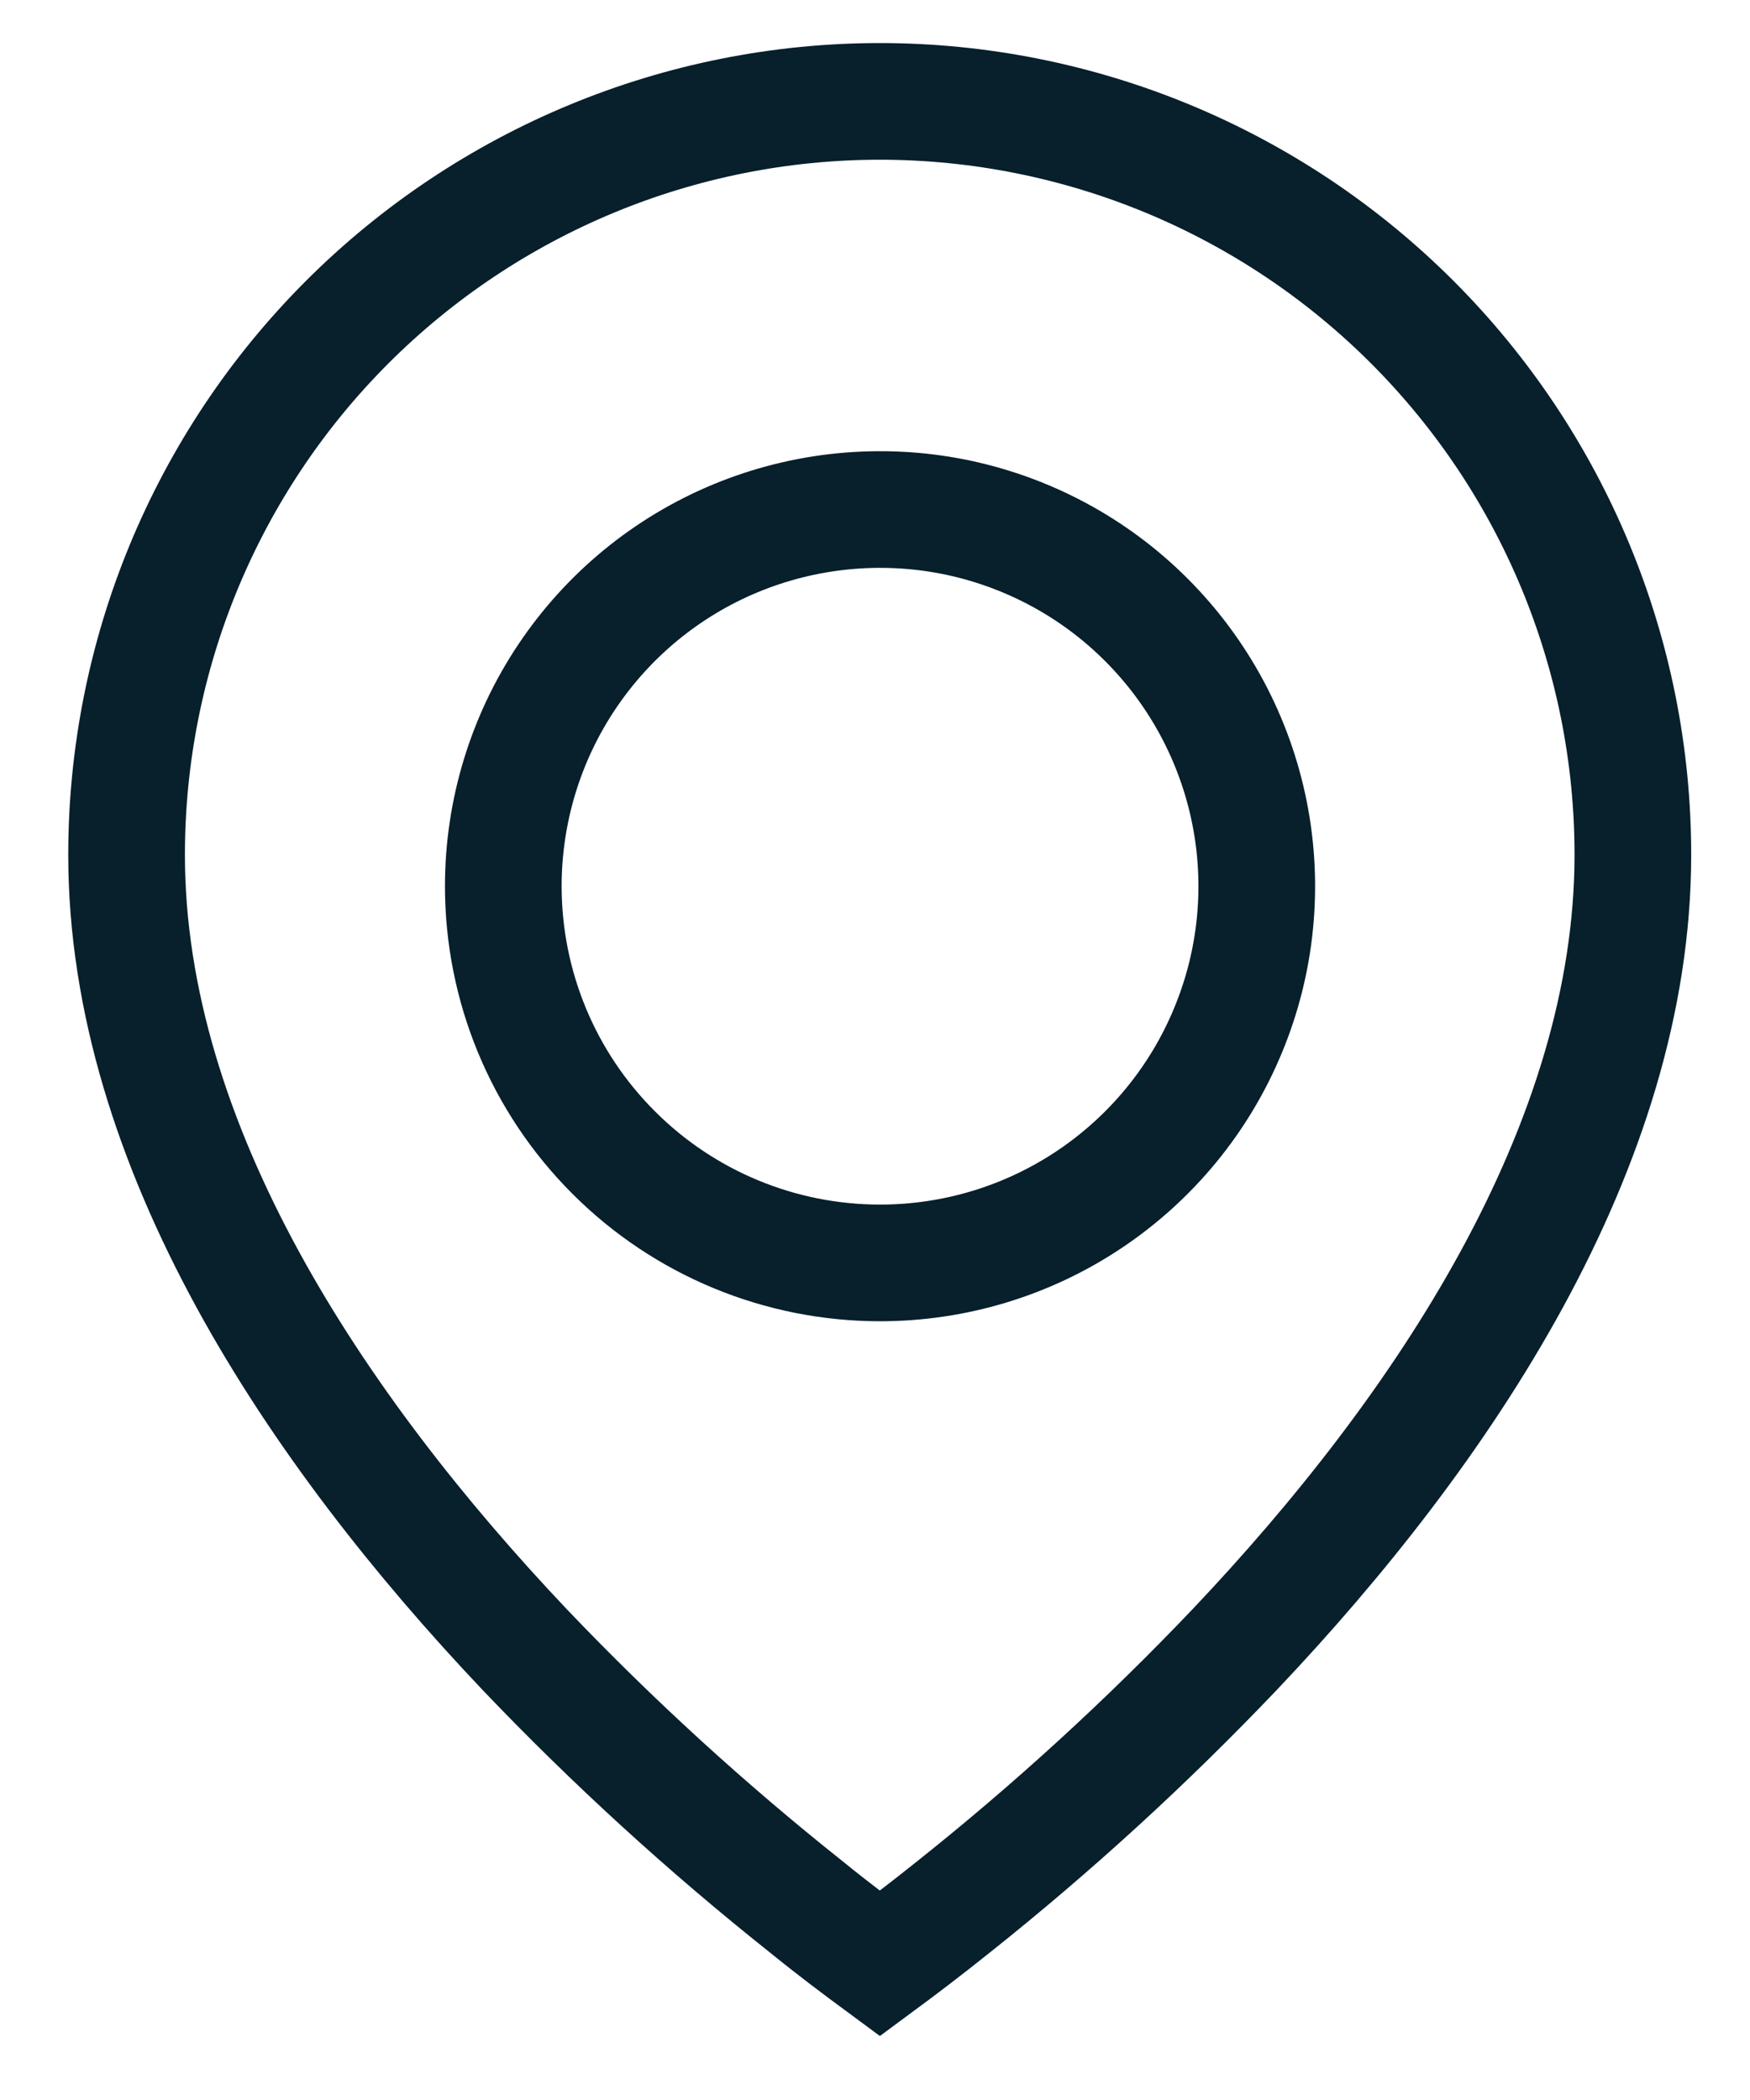
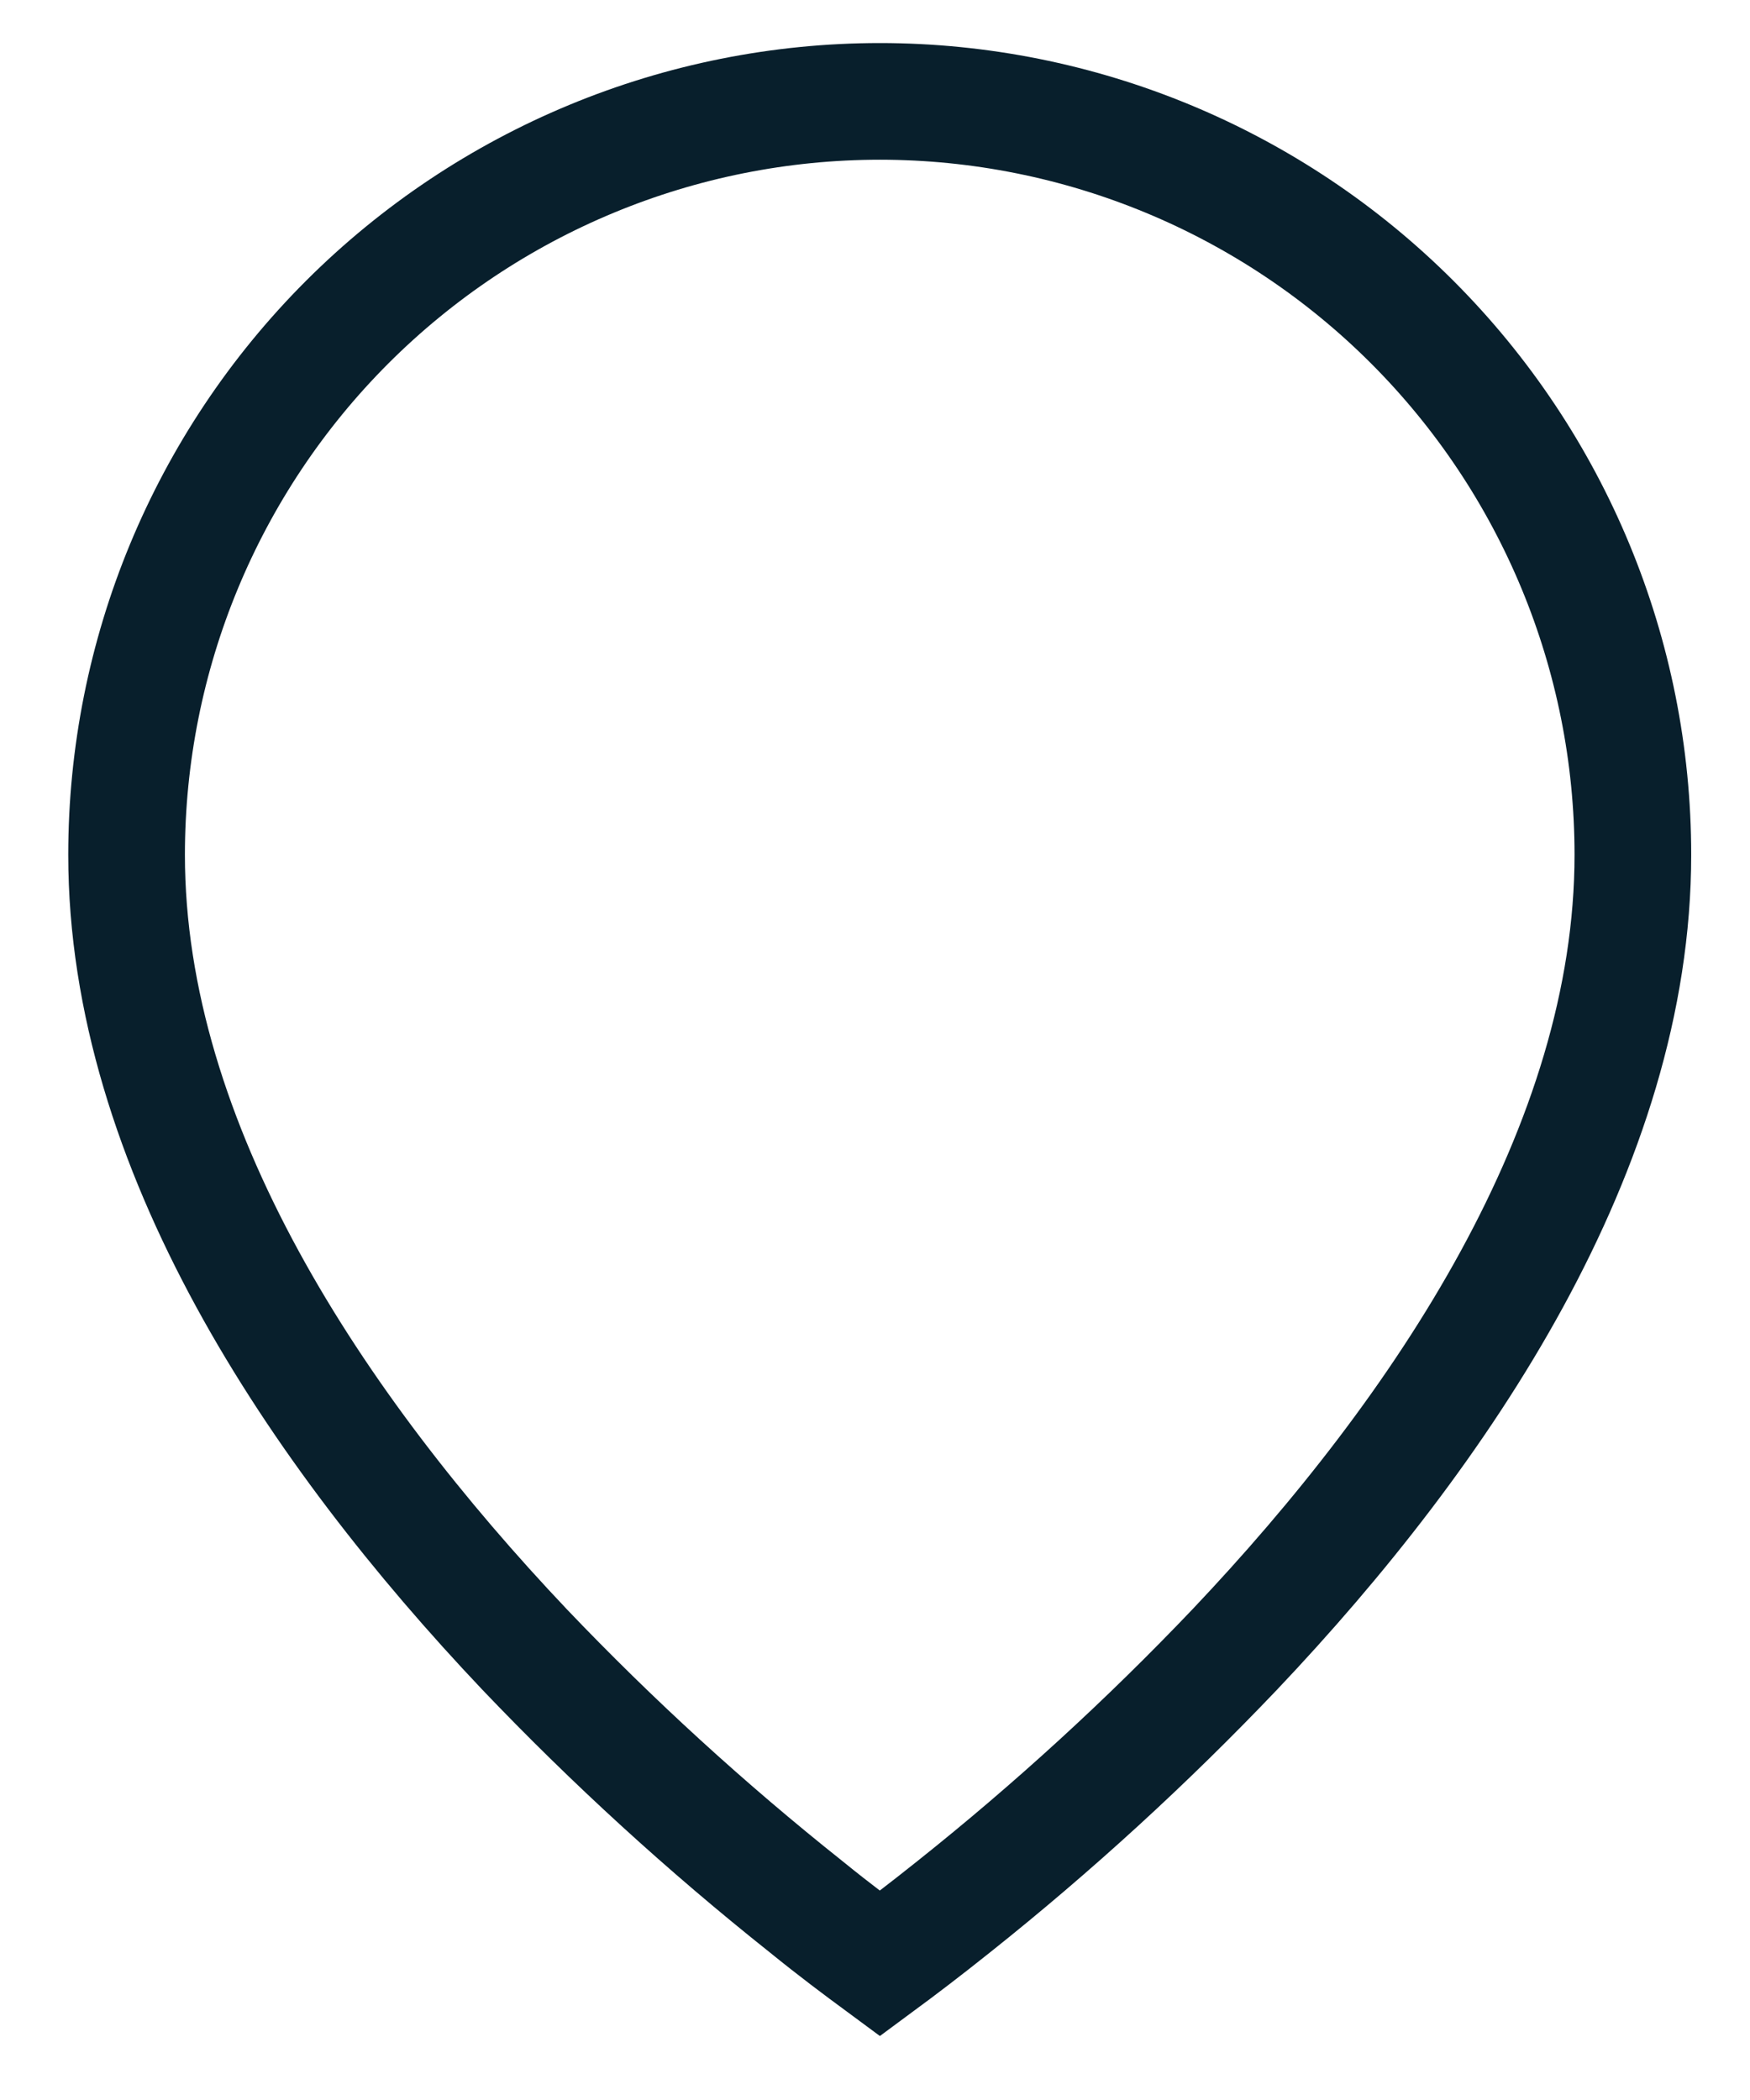
<svg xmlns="http://www.w3.org/2000/svg" width="15" height="18" viewBox="0 0 15 18" fill="none">
  <path fill-rule="evenodd" clip-rule="evenodd" d="M7.543 0.869C5.83 0.869 4.188 1.55 2.976 2.761C1.765 3.972 1.085 5.614 1.085 7.327C1.085 9.827 2.712 12.254 4.496 14.138C5.249 14.928 6.056 15.665 6.91 16.344C7.156 16.544 7.37 16.703 7.542 16.83C7.714 16.703 7.929 16.54 8.174 16.344C9.027 15.665 9.833 14.927 10.585 14.137C12.369 12.254 13.996 9.827 13.996 7.326C13.996 5.614 13.316 3.973 12.106 2.762C10.896 1.551 9.255 0.87 7.543 0.869V0.869Z" stroke="#081f2c" />
-   <path fill-rule="evenodd" clip-rule="evenodd" d="M4.314 7.596C4.314 6.958 4.503 6.333 4.858 5.802C5.213 5.271 5.717 4.857 6.307 4.613C6.897 4.369 7.547 4.305 8.173 4.429C8.799 4.554 9.375 4.861 9.826 5.313C10.278 5.765 10.585 6.34 10.71 6.966C10.835 7.593 10.771 8.242 10.526 8.832C10.282 9.422 9.868 9.926 9.337 10.281C8.806 10.636 8.182 10.825 7.543 10.825C6.687 10.825 5.865 10.485 5.26 9.879C4.654 9.274 4.314 8.453 4.314 7.596V7.596Z" stroke="#081f2c" />
</svg>